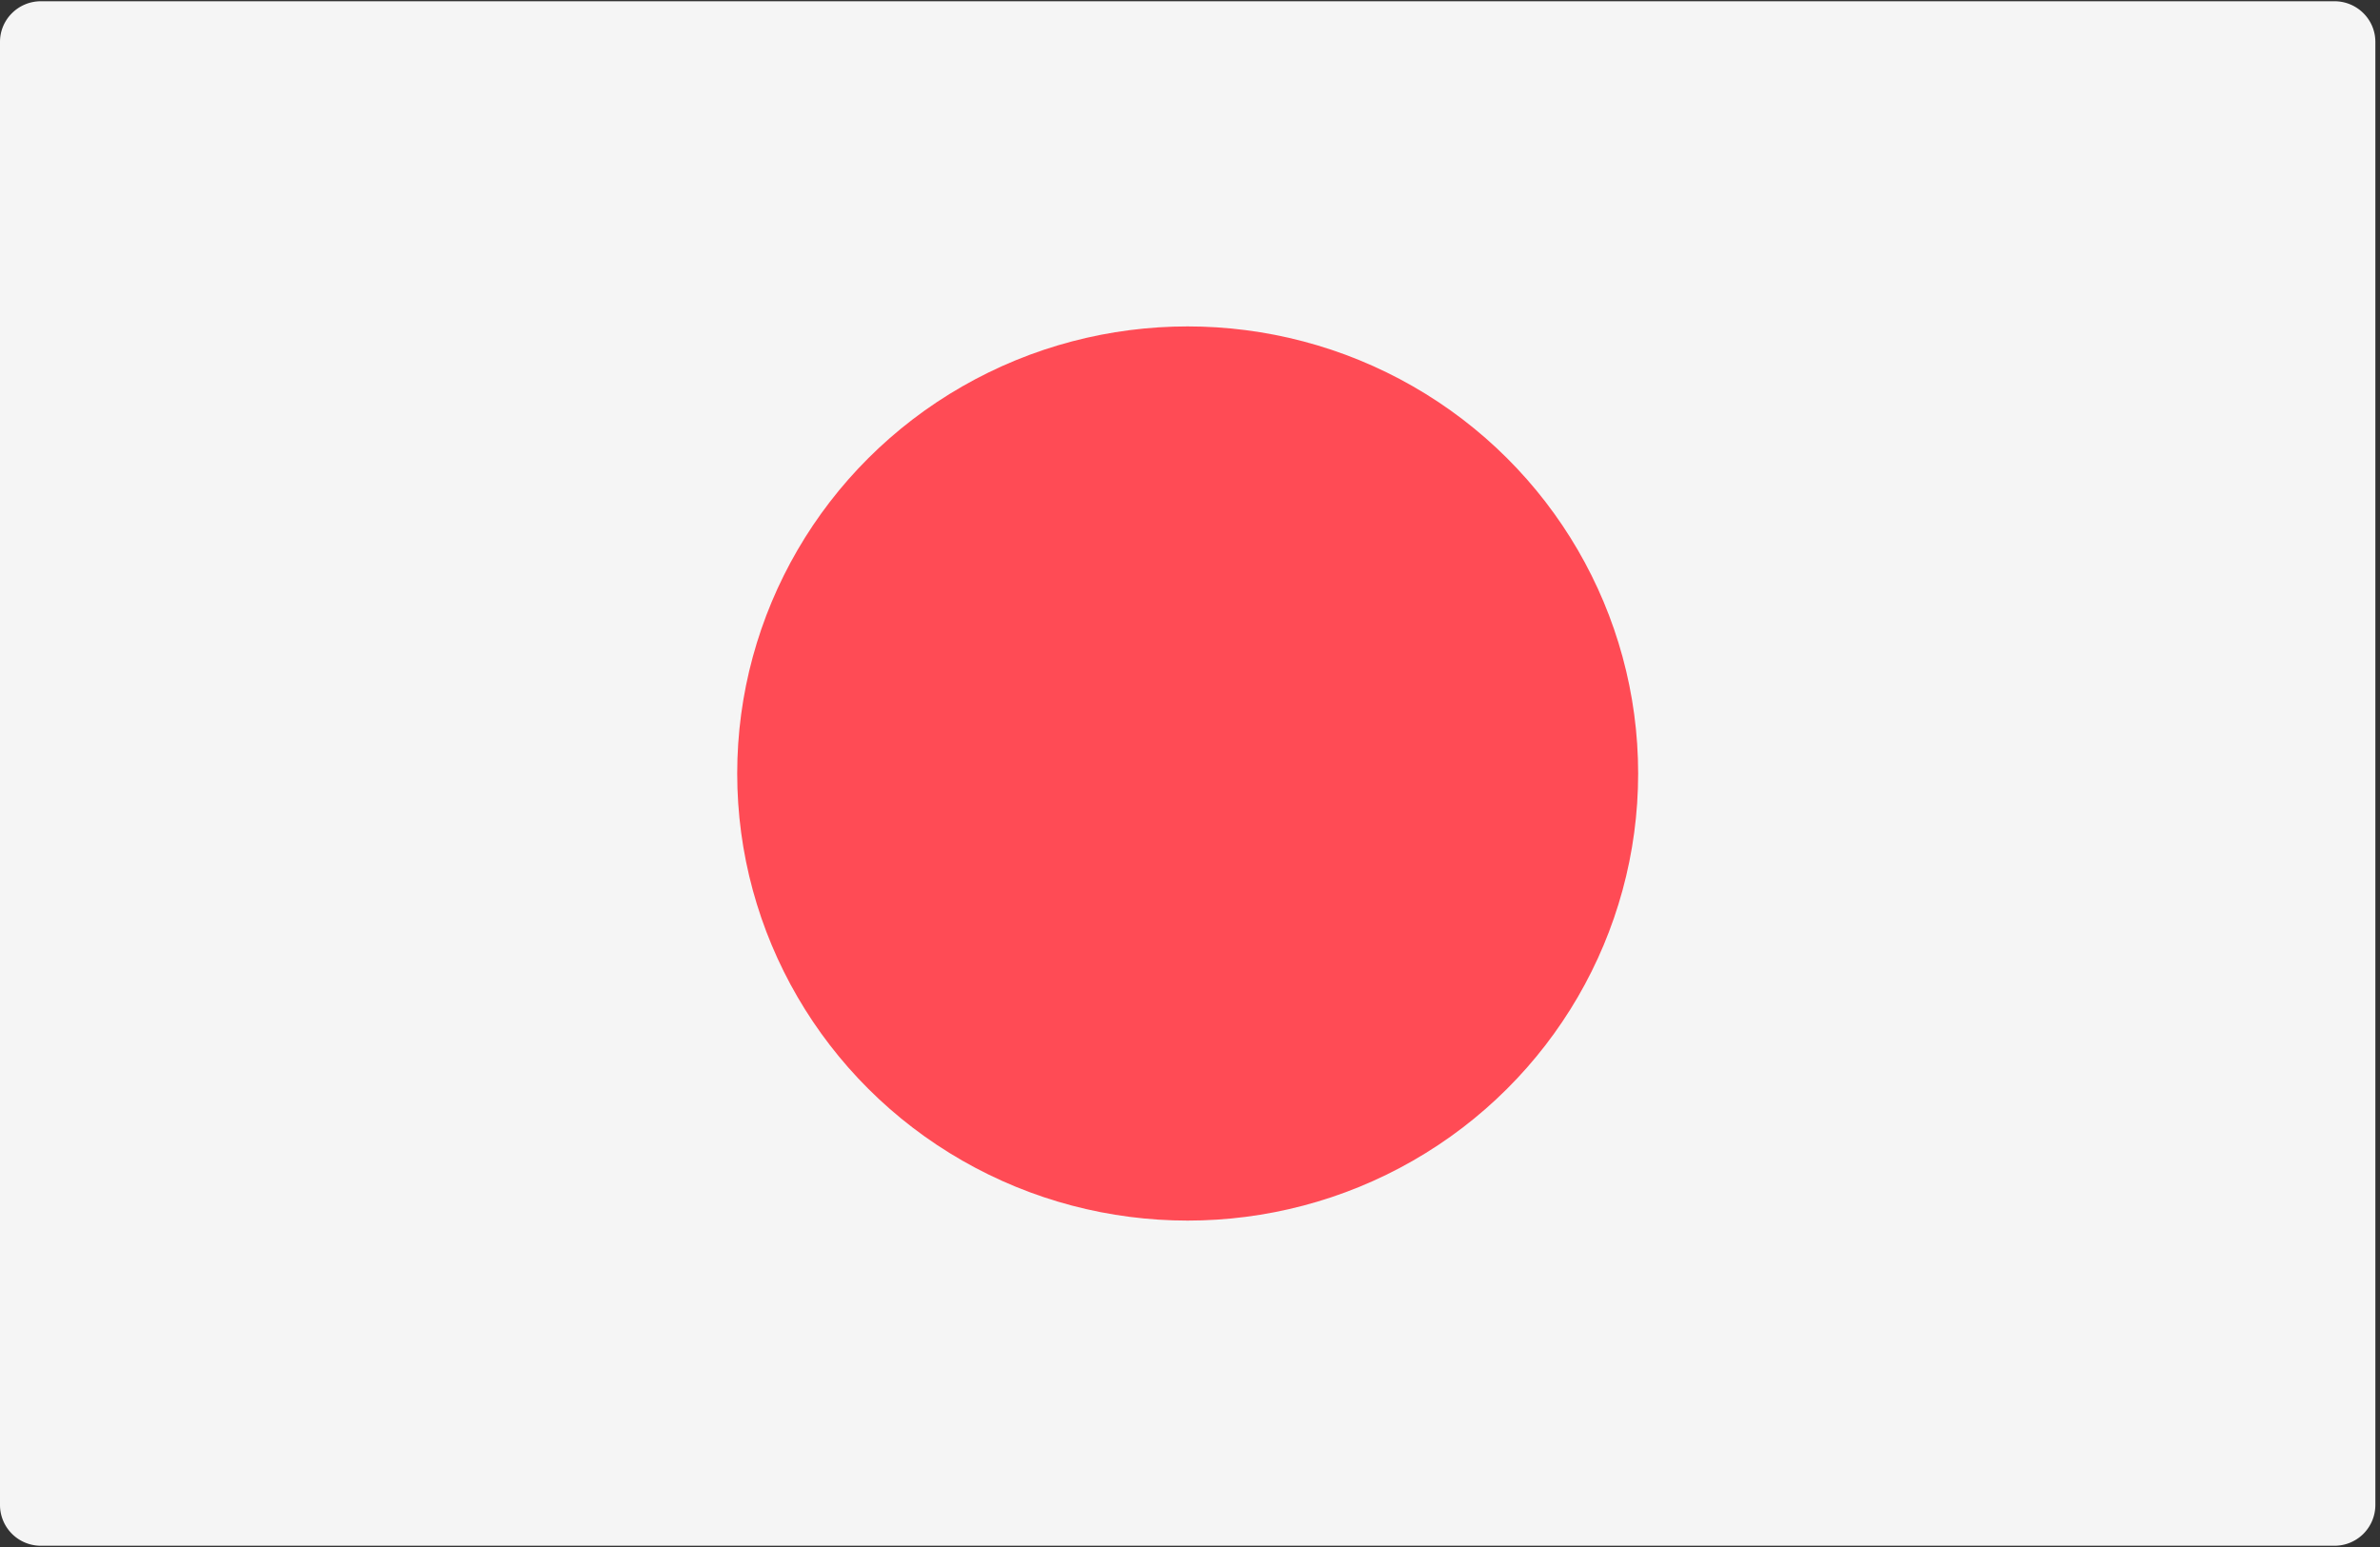
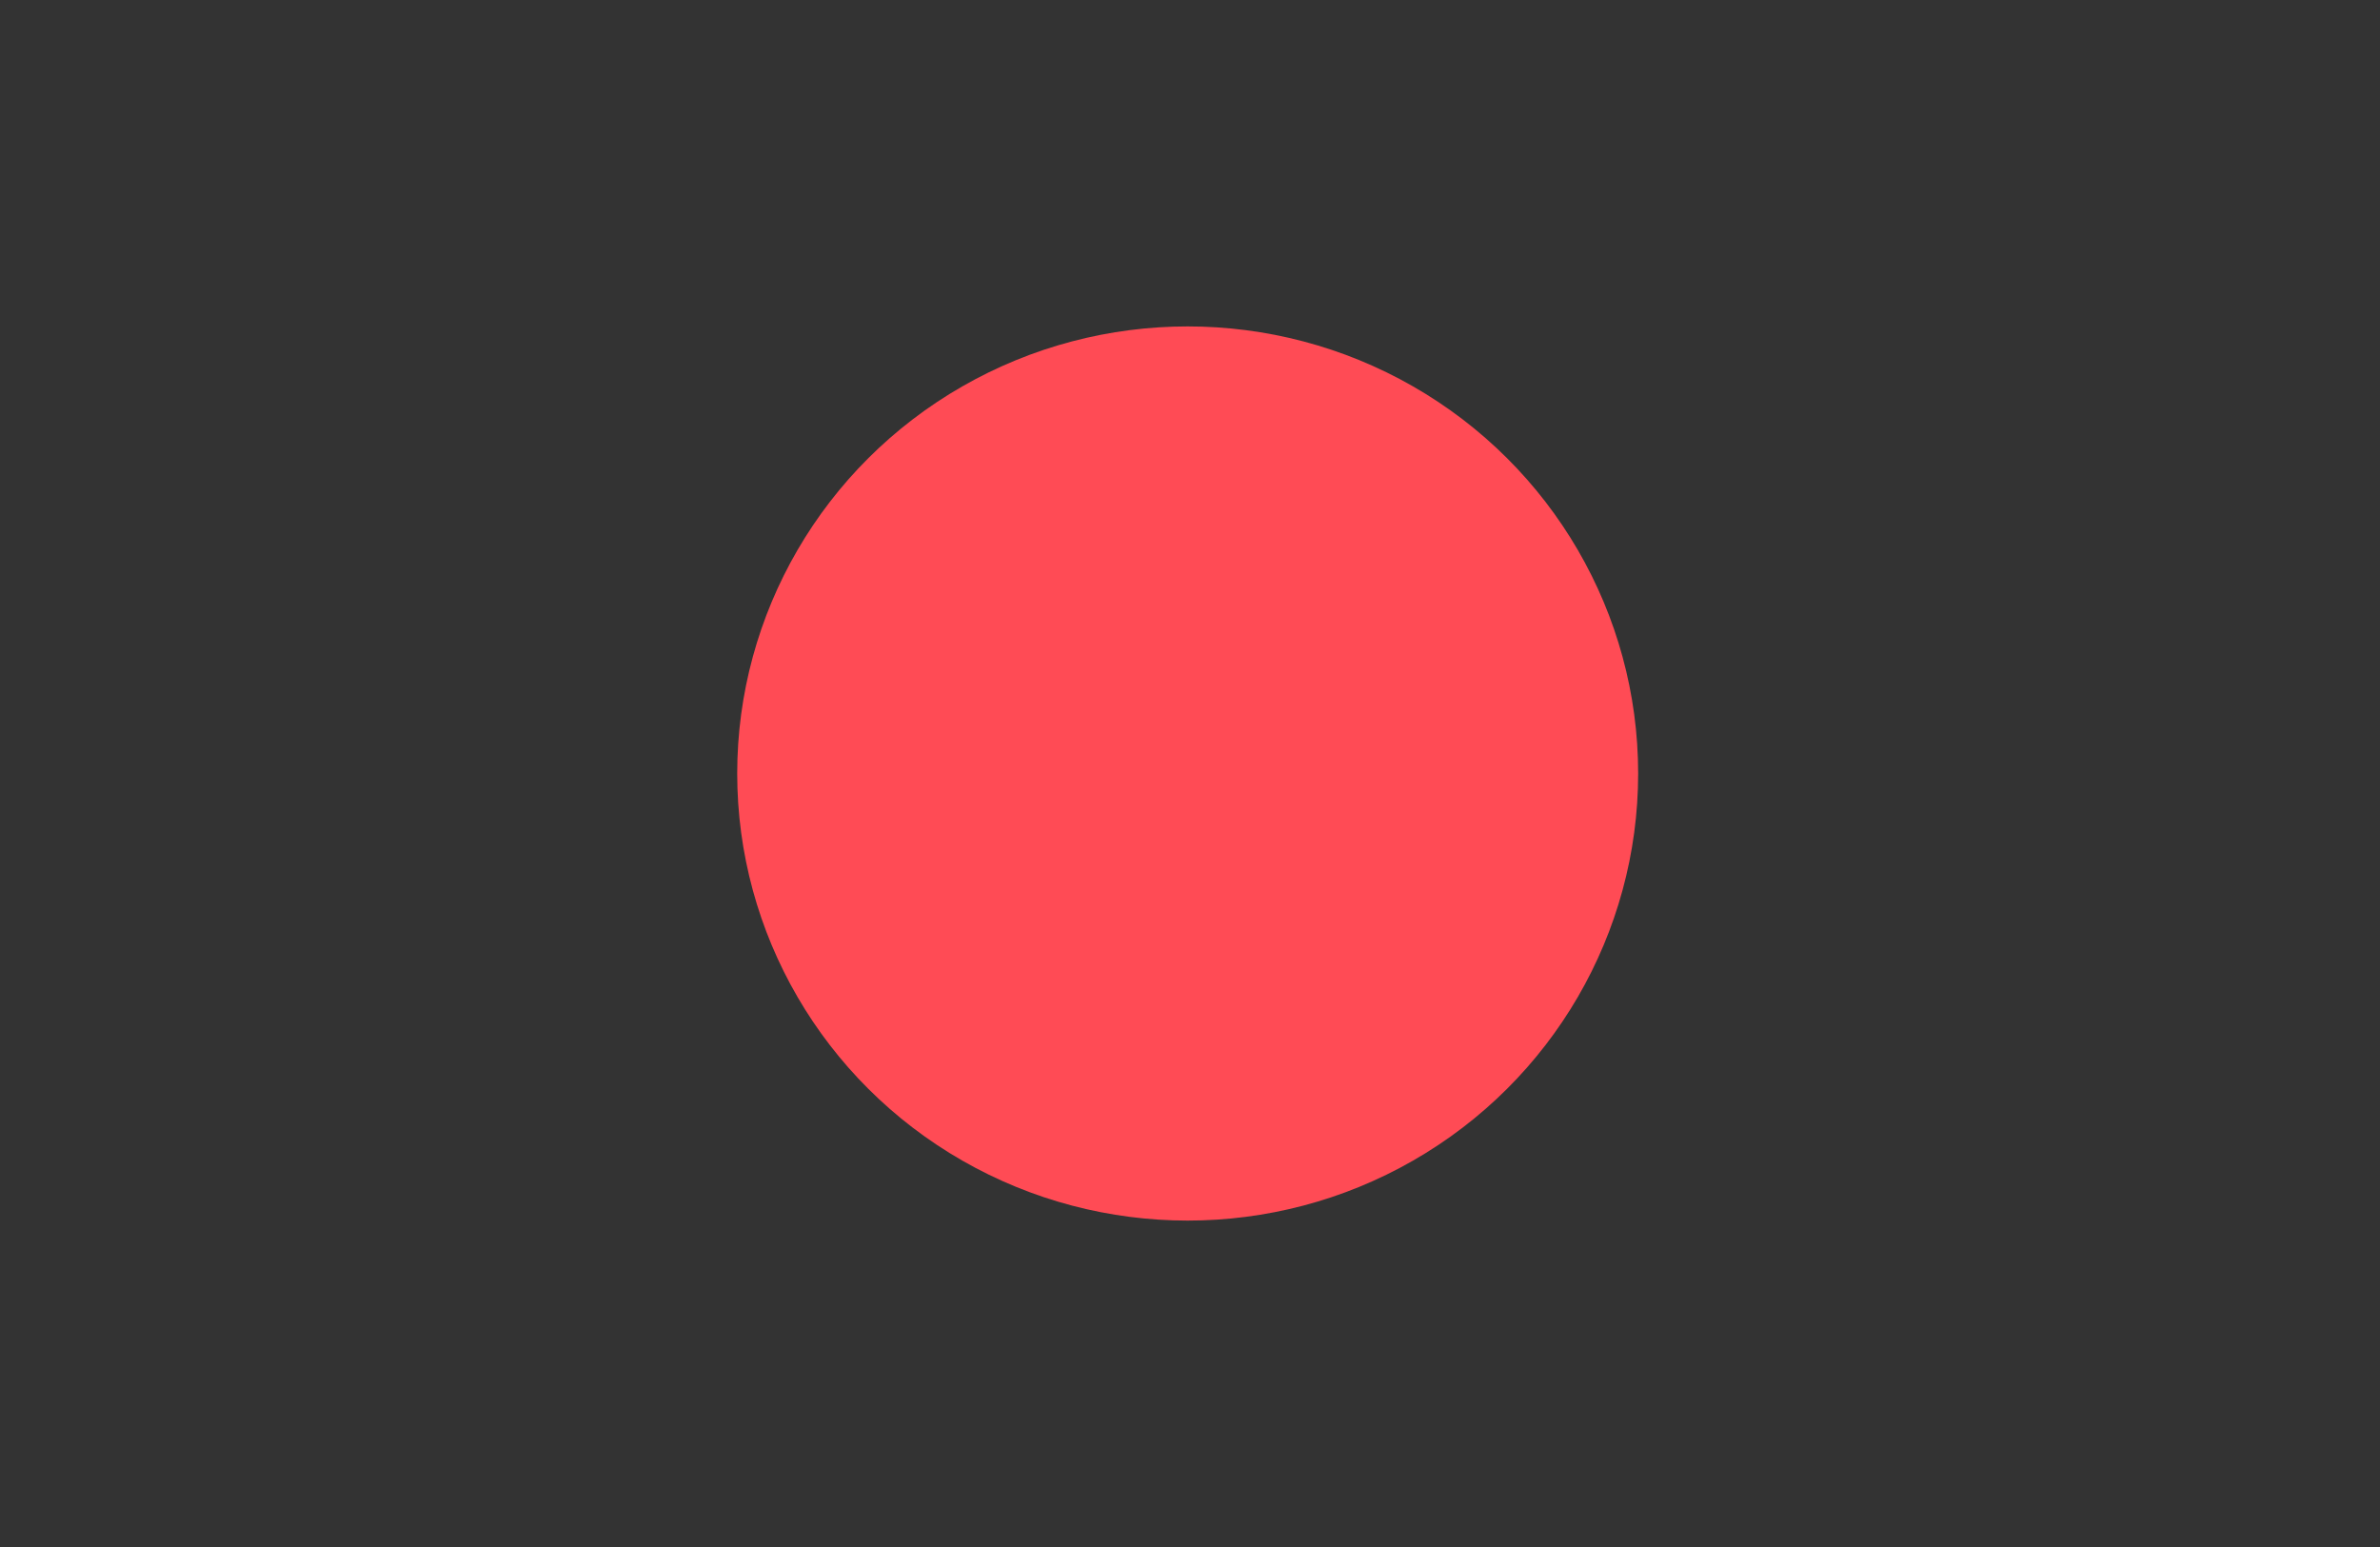
<svg xmlns="http://www.w3.org/2000/svg" width="40" height="26" viewBox="0 0 40 26">
  <rect x="0" y="0" width="40" height="26" fill="#333333" stroke="none" />
  <g fill="none" fill-rule="nonzero">
-     <path fill="#F5F5F5" d="M39.234 25.979H.688A.686.686 0 0 1 0 25.296V.704C0 .327.308.021.688.021h38.546c.38 0 .688.306.688.683v24.592a.686.686 0 0 1-.688.683z" />
    <ellipse cx="19.961" cy="13" fill="#FF4B55" rx="7.571" ry="7.514" />
  </g>
</svg>